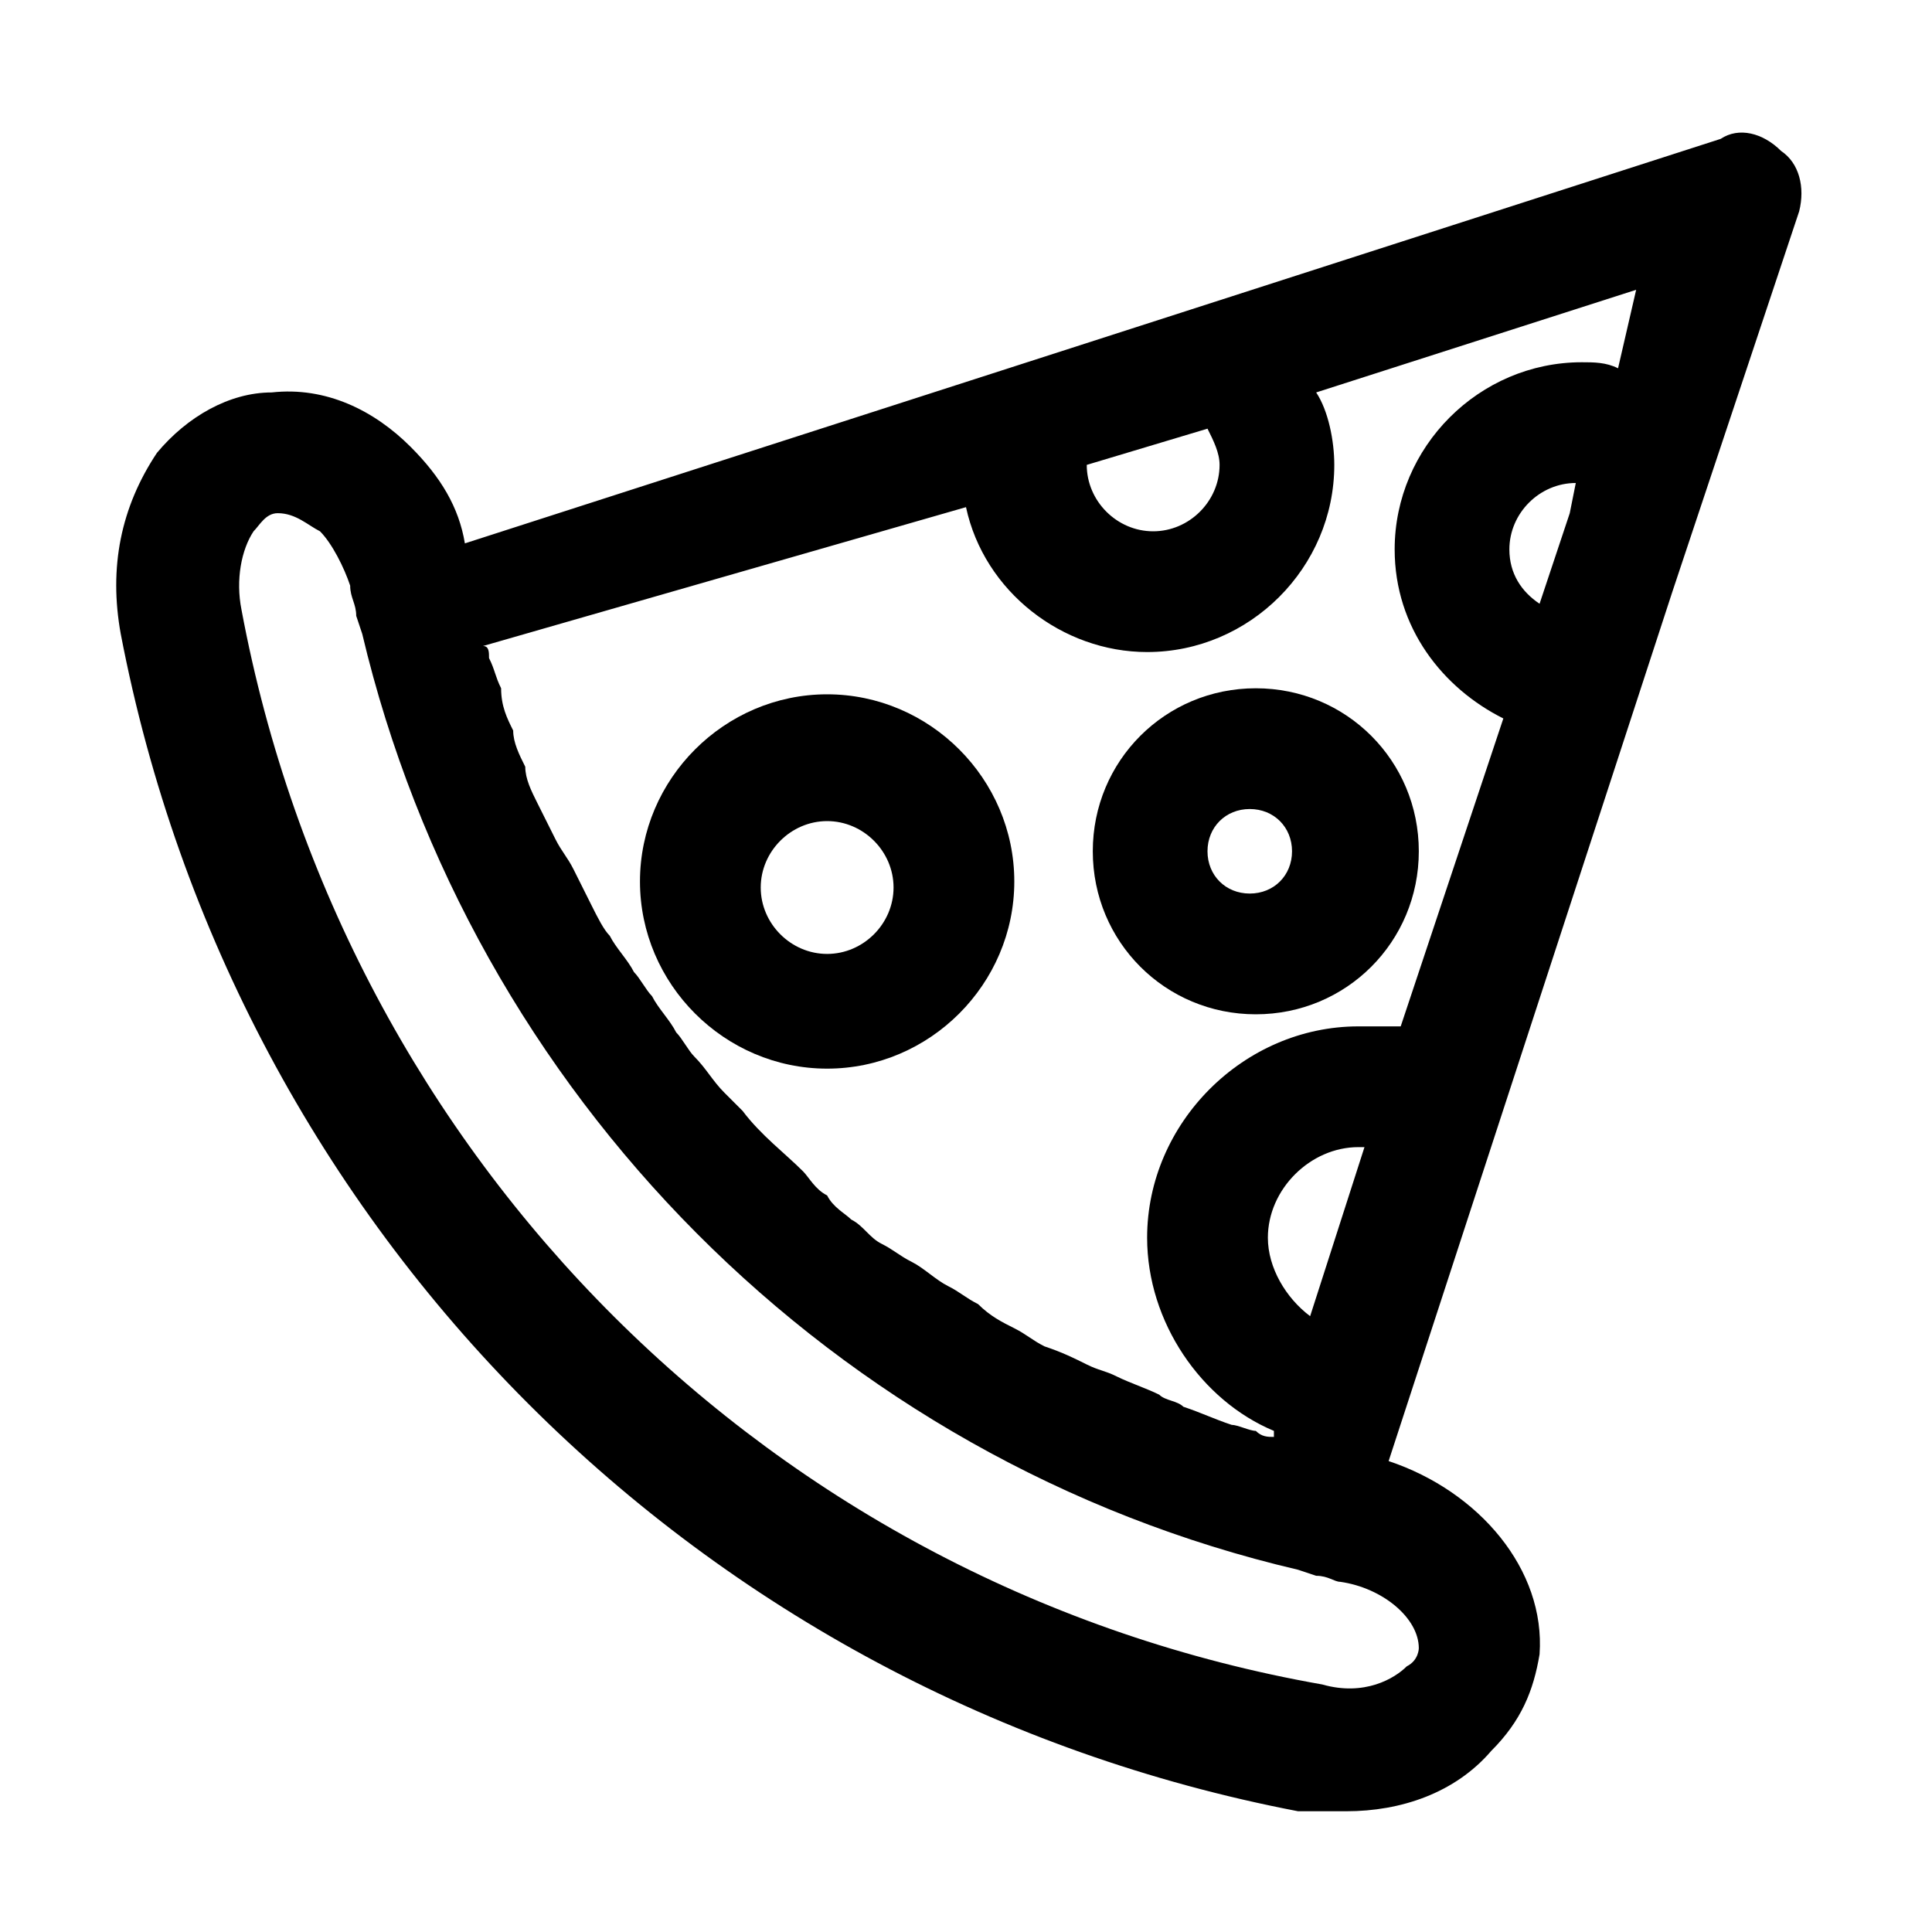
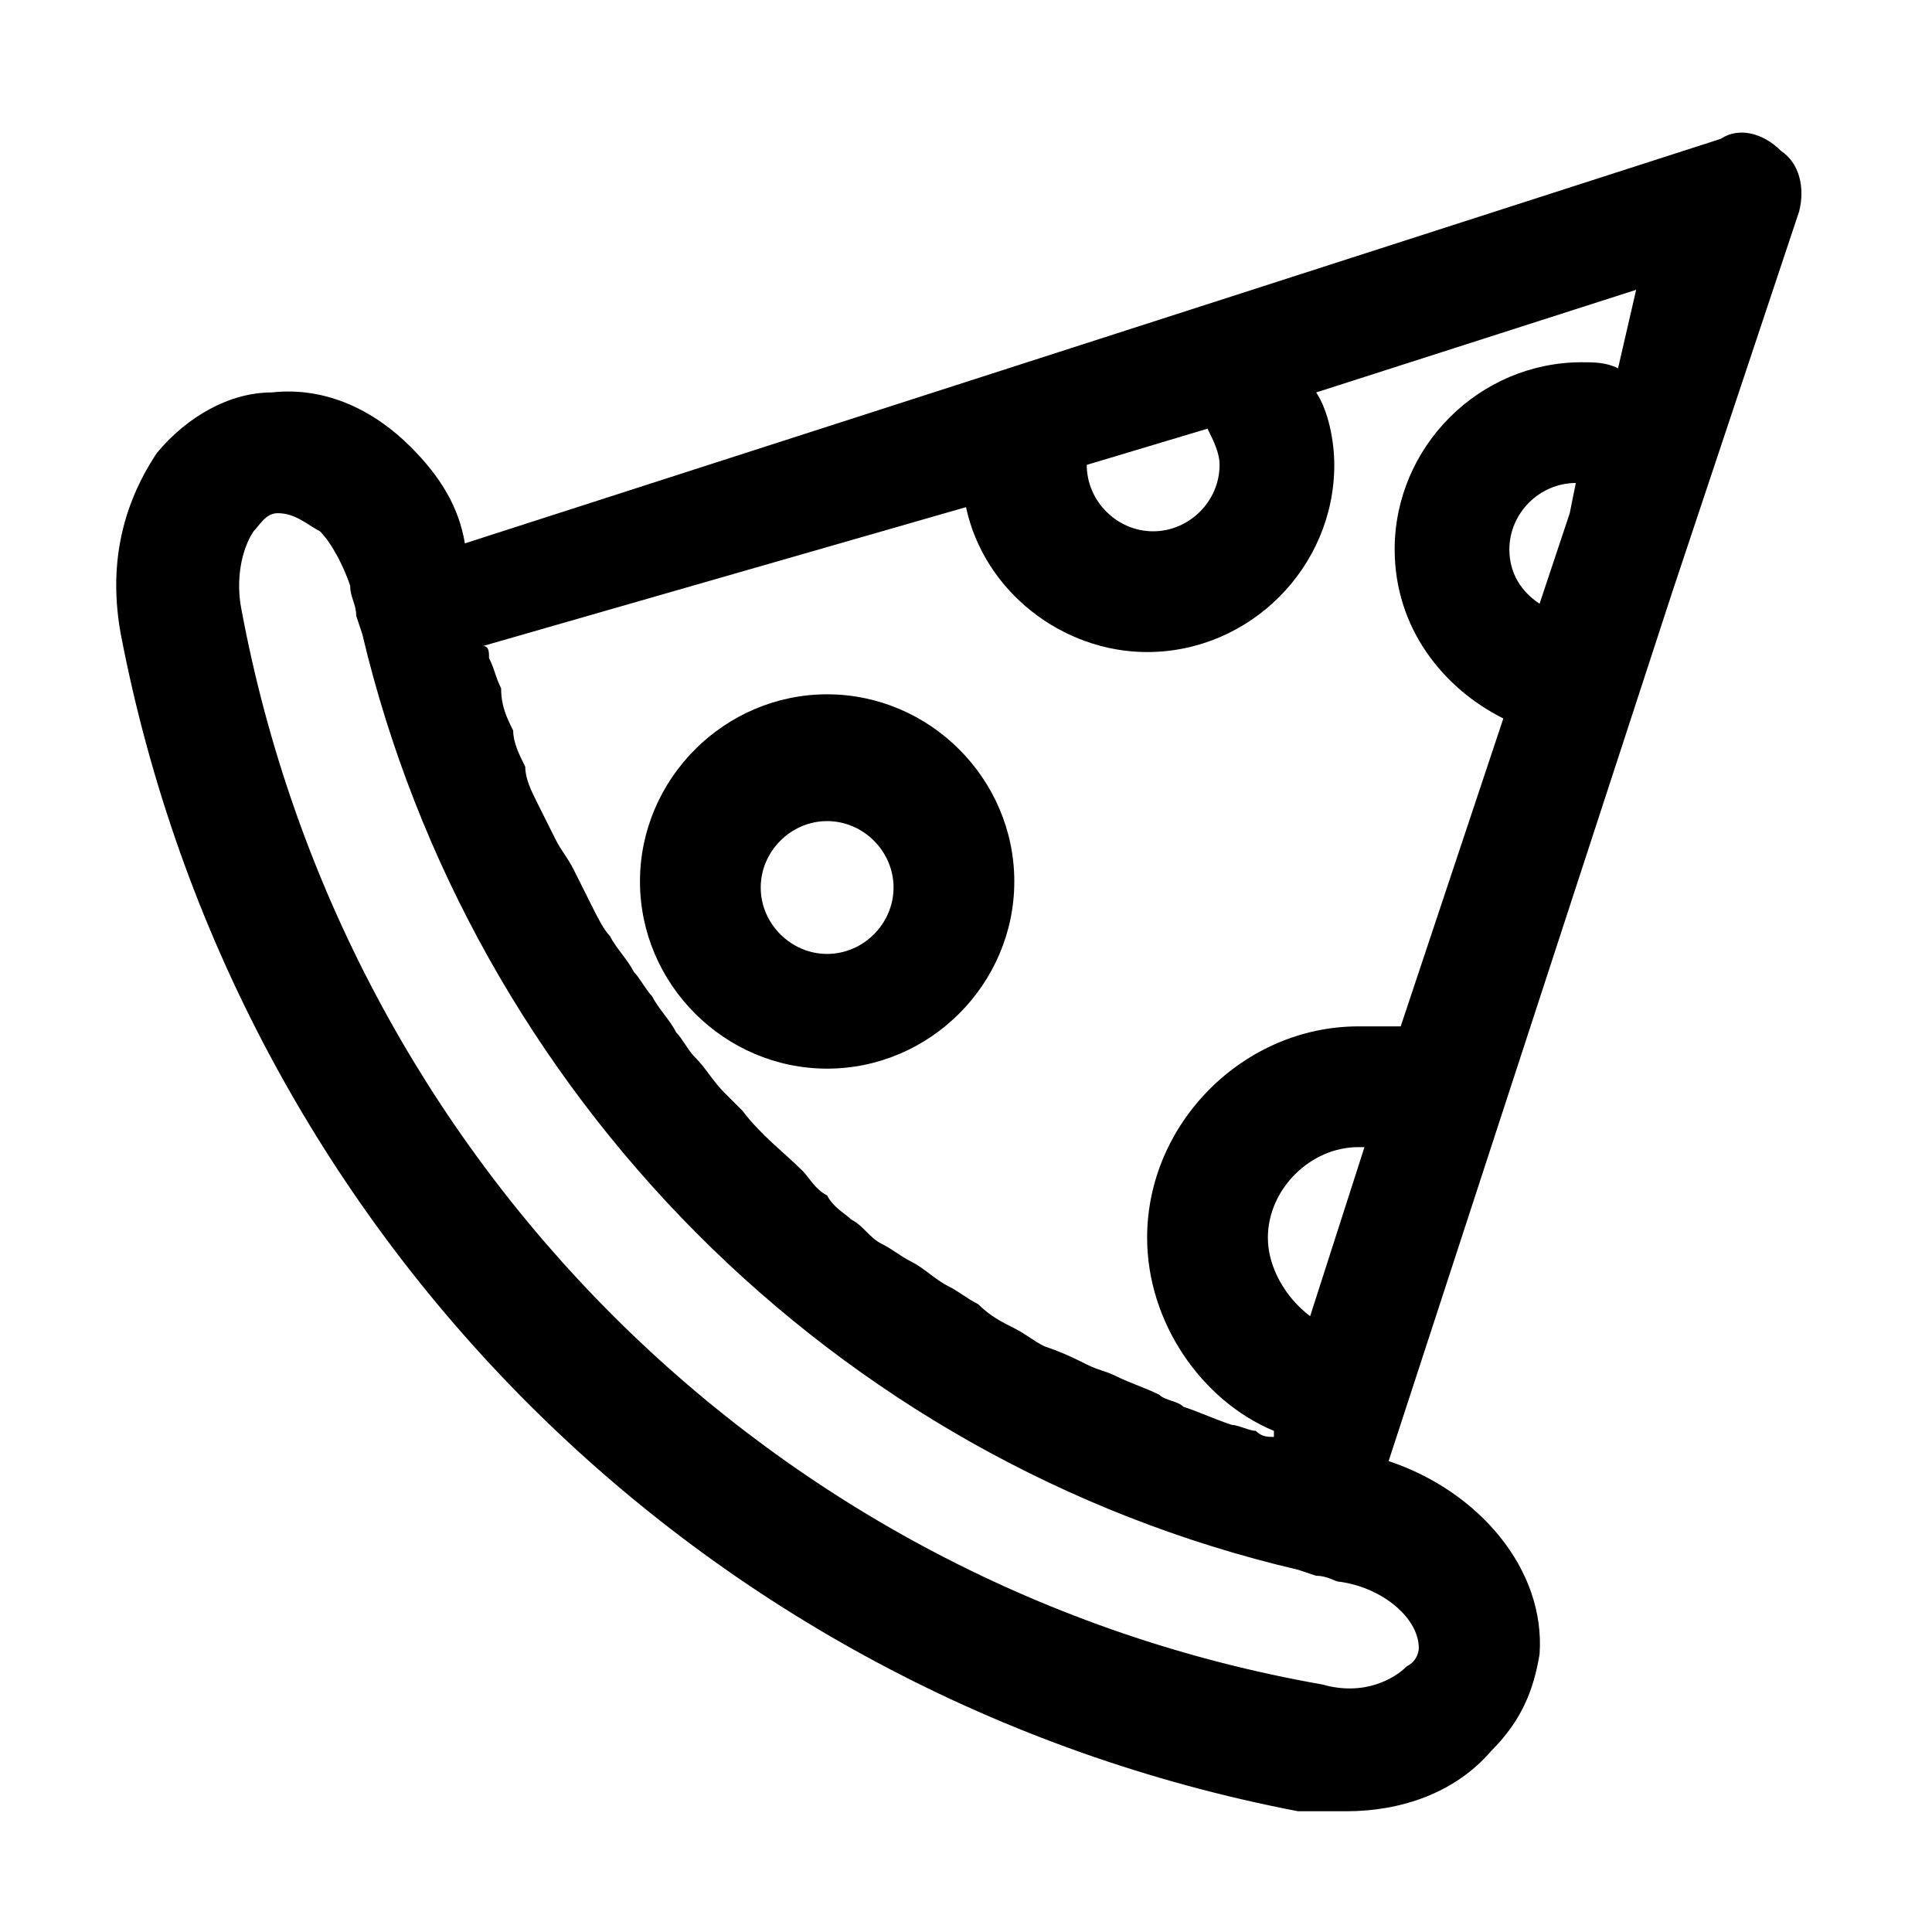
<svg xmlns="http://www.w3.org/2000/svg" fill="#000000" width="800px" height="800px" viewBox="0 0 32 32" id="pizza" version="1.1" xml:space="preserve">
  <g>
    <path d="M29.5,2.5c-0.3-0.3-0.7-0.4-1-0.2L7.7,9C7.6,8.4,7.3,7.9,6.8,7.4c-0.6-0.6-1.4-1-2.3-0.9c-0.7,0-1.4,0.4-1.9,1   C2,8.4,1.8,9.4,2,10.5c1.9,9.9,9.6,17.6,19.5,19.5C21.7,30,22,30,22.3,30c0.9,0,1.8-0.3,2.4-1c0.5-0.5,0.7-1,0.8-1.6   c0.1-1.4-1-2.7-2.5-3.2l4.7-14.4l0.7-2.1c0,0,0,0,0,0l1.4-4.2C29.9,3.1,29.8,2.7,29.5,2.5z M26.8,6.1C26.6,6,26.4,6,26.2,6   c-1.7,0-3.1,1.4-3.1,3.1c0,1.3,0.8,2.3,1.8,2.8l-1.7,5.1C23,17,22.8,17,22.5,17c-1.9,0-3.5,1.6-3.5,3.5c0,1.4,0.9,2.7,2.1,3.2   l0,0.1c-0.1,0-0.2,0-0.3-0.1c-0.1,0-0.3-0.1-0.4-0.1c-0.3-0.1-0.5-0.2-0.8-0.3c-0.1-0.1-0.3-0.1-0.4-0.2c-0.2-0.1-0.5-0.2-0.7-0.3   c-0.2-0.1-0.3-0.1-0.5-0.2c-0.2-0.1-0.4-0.2-0.7-0.3c-0.2-0.1-0.3-0.2-0.5-0.3c-0.2-0.1-0.4-0.2-0.6-0.4c-0.2-0.1-0.3-0.2-0.5-0.3   c-0.2-0.1-0.4-0.3-0.6-0.4c-0.2-0.1-0.3-0.2-0.5-0.3c-0.2-0.1-0.3-0.3-0.5-0.4c-0.1-0.1-0.3-0.2-0.4-0.4c-0.2-0.1-0.3-0.3-0.4-0.4   c-0.3-0.3-0.7-0.6-1-1c-0.1-0.1-0.2-0.2-0.3-0.3c-0.2-0.2-0.3-0.4-0.5-0.6c-0.1-0.1-0.2-0.3-0.3-0.4c-0.1-0.2-0.3-0.4-0.4-0.6   c-0.1-0.1-0.2-0.3-0.3-0.4c-0.1-0.2-0.3-0.4-0.4-0.6c-0.1-0.1-0.2-0.3-0.3-0.5c-0.1-0.2-0.2-0.4-0.3-0.6c-0.1-0.2-0.2-0.3-0.3-0.5   c-0.1-0.2-0.2-0.4-0.3-0.6c-0.1-0.2-0.2-0.4-0.2-0.6c-0.1-0.2-0.2-0.4-0.2-0.6c-0.1-0.2-0.2-0.4-0.2-0.7c-0.1-0.2-0.1-0.3-0.2-0.5   c0-0.1,0-0.2-0.1-0.2L16,8.4c0.3,1.4,1.6,2.4,3,2.4c1.7,0,3.1-1.4,3.1-3.1c0-0.4-0.1-0.9-0.3-1.2l5.3-1.7L26.8,6.1z M26,8.5   L25.5,10c-0.3-0.2-0.5-0.5-0.5-0.9c0-0.6,0.5-1.1,1.1-1.1h0L26,8.5z M21,20.5c0-0.8,0.7-1.5,1.5-1.5c0,0,0.1,0,0.1,0l-0.9,2.8   C21.3,21.5,21,21,21,20.5z M20,7.1c0.1,0.2,0.2,0.4,0.2,0.6c0,0.6-0.5,1.1-1.1,1.1c-0.6,0-1.1-0.5-1.1-1.1L20,7.1z M23.5,27.3   c0,0,0,0.2-0.2,0.3c0,0,0,0,0,0c-0.2,0.2-0.7,0.5-1.4,0.3C12.8,26.3,5.7,19.2,4,10.1c-0.1-0.5,0-1,0.2-1.3c0.1-0.1,0.2-0.3,0.4-0.3   c0,0,0,0,0,0c0.3,0,0.5,0.2,0.7,0.3c0.2,0.2,0.4,0.6,0.5,0.9c0,0.2,0.1,0.3,0.1,0.5L6,10.5c0,0,0,0,0,0c1.8,7.6,7.8,13.7,15.5,15.5   c0,0,0,0,0,0c0,0,0,0,0,0l0.3,0.1c0.2,0,0.3,0.1,0.4,0.1C22.9,26.3,23.5,26.8,23.5,27.3z" />
    <path d="M13.7,11.5c-1.7,0-3.1,1.4-3.1,3.1s1.4,3.1,3.1,3.1s3.1-1.4,3.1-3.1S15.4,11.5,13.7,11.5z M13.7,15.8   c-0.6,0-1.1-0.5-1.1-1.1s0.5-1.1,1.1-1.1s1.1,0.5,1.1,1.1S14.3,15.8,13.7,15.8z" />
-     <path d="M18.1,14.1c0,1.5,1.2,2.7,2.7,2.7s2.7-1.2,2.7-2.7s-1.2-2.7-2.7-2.7S18.1,12.6,18.1,14.1z M21.4,14.1   c0,0.4-0.3,0.7-0.7,0.7s-0.7-0.3-0.7-0.7s0.3-0.7,0.7-0.7S21.4,13.7,21.4,14.1z" />
  </g>
</svg>